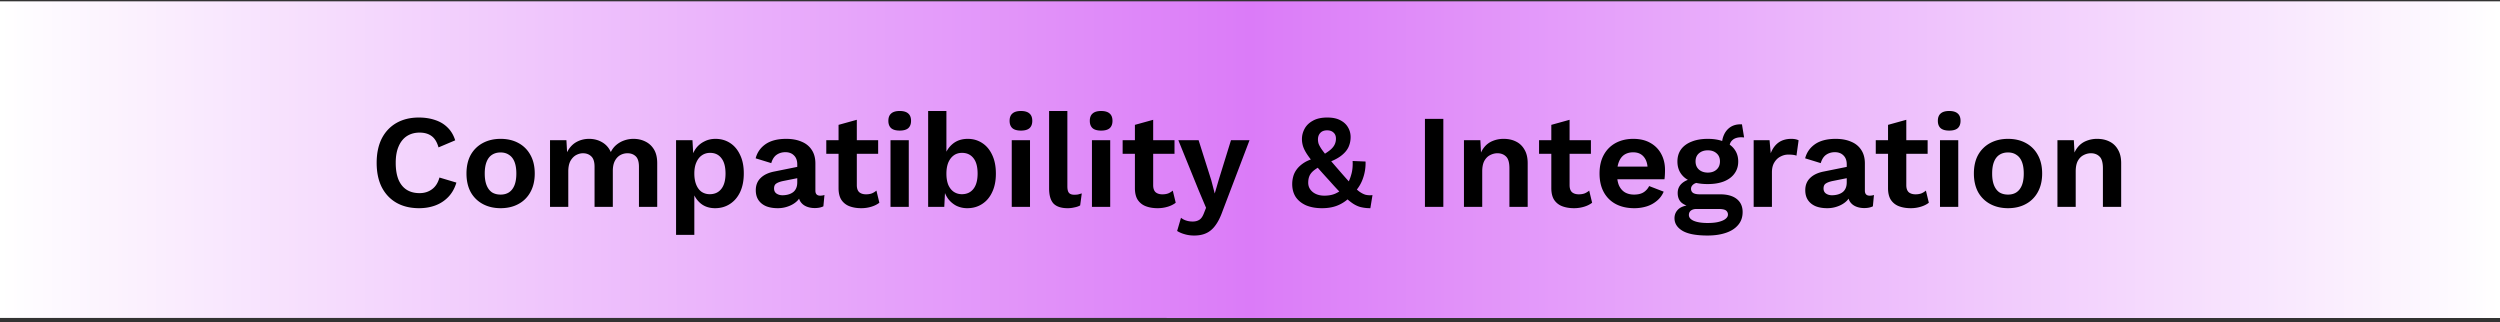
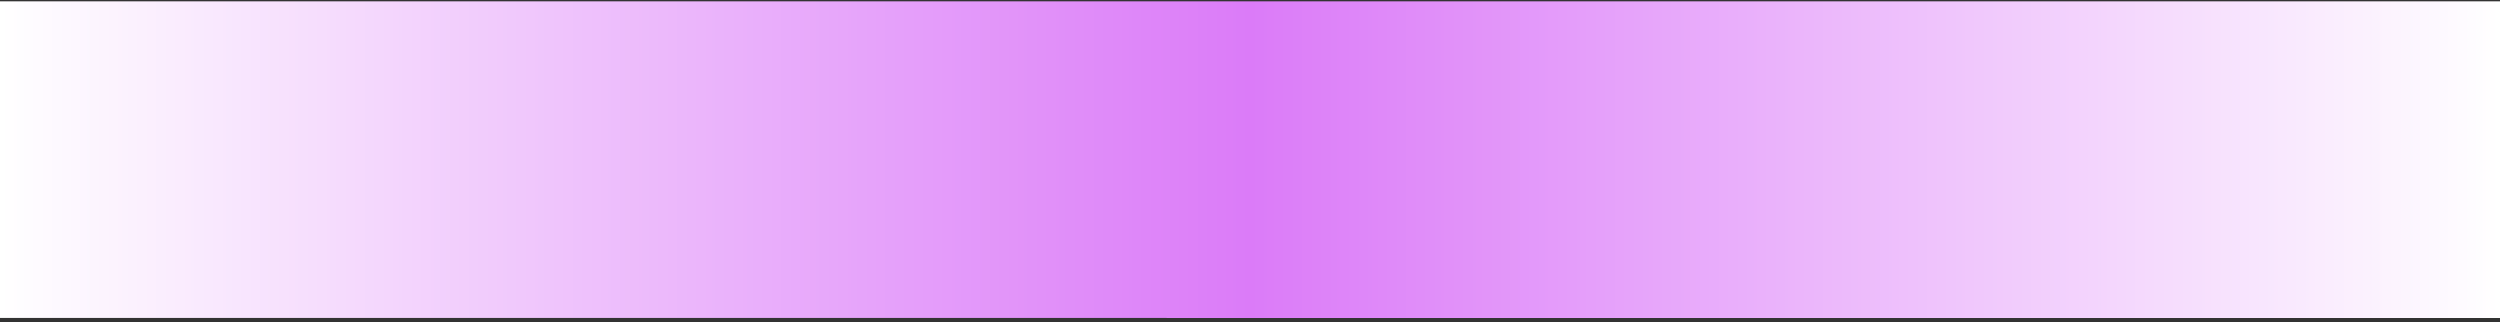
<svg xmlns="http://www.w3.org/2000/svg" width="450" height="58" fill="none" viewBox="0 0 450 58">
  <rect x="0" y="0" width="450" height="58" fill="#333333" stroke="none" />
  <path fill="url(#a)" d="M0 0h450v57H0z" transform="translate(0 .234)" />
-   <path fill="#000" d="M82.151 32.866q-.456 1.536-1.44 2.568a6.2 6.2 0 0 1-2.328 1.536q-1.344.504-2.952.504-2.352 0-4.08-.984-1.704-.984-2.64-2.808-.912-1.824-.912-4.368t.912-4.368q.936-1.824 2.64-2.808 1.728-.984 4.032-.984 1.632 0 2.952.456 1.32.432 2.232 1.344.936.912 1.368 2.304l-3 1.272q-.408-1.44-1.248-2.04-.84-.624-2.16-.624-1.296 0-2.28.624-.96.624-1.488 1.848-.528 1.2-.528 2.976 0 1.752.48 2.976.504 1.224 1.464 1.848t2.352.624q1.296 0 2.232-.696.96-.696 1.344-2.112zm7.96-7.872q1.824 0 3.191.744a5.24 5.24 0 0 1 2.16 2.136q.792 1.392.792 3.36 0 1.944-.792 3.36a5.24 5.24 0 0 1-2.16 2.136q-1.368.744-3.192.744-1.8 0-3.192-.744a5.4 5.4 0 0 1-2.184-2.136q-.768-1.416-.768-3.36 0-1.968.768-3.36a5.4 5.4 0 0 1 2.184-2.136q1.392-.744 3.192-.744m0 2.448q-.914 0-1.56.432-.626.408-.96 1.248-.337.84-.337 2.112t.336 2.112.96 1.272q.648.408 1.56.408.888 0 1.512-.408.648-.432.984-1.272t.336-2.112-.336-2.112-.984-1.248q-.624-.432-1.512-.432m8.894 9.792v-12h2.952l.12 2.16q.6-1.2 1.632-1.8 1.056-.6 2.328-.6 1.296 0 2.328.6 1.056.6 1.584 1.776.384-.792 1.032-1.32a4.5 4.5 0 0 1 1.44-.792 5 5 0 0 1 1.608-.264q1.176 0 2.136.48.984.48 1.56 1.44t.576 2.448v7.872h-3.288V30.01q0-1.32-.576-1.872t-1.488-.552q-.72 0-1.344.36-.6.36-.96 1.08-.336.696-.336 1.752v6.456h-3.288V30.01q0-1.32-.6-1.872-.576-.552-1.488-.552-.624 0-1.248.336-.6.336-1.008 1.056-.384.72-.384 1.896v6.36zm22.688 5.04v-17.04h2.952l.216 3.816-.408-.432a4.9 4.9 0 0 1 .792-1.872q.6-.816 1.512-1.272.912-.48 2.04-.48 1.464 0 2.616.744t1.8 2.136q.672 1.368.672 3.336t-.672 3.384q-.672 1.392-1.848 2.136-1.152.744-2.64.744-1.584 0-2.64-.888a4.5 4.5 0 0 1-1.416-2.232l.312-.504v8.424zm6.072-7.32q1.32 0 2.064-.936.768-.96.768-2.784t-.744-2.76q-.72-.96-2.04-.96-.84 0-1.488.456-.624.432-.984 1.272-.36.816-.36 1.992 0 1.152.336 1.992t.96 1.296a2.6 2.6 0 0 0 1.488.432m15.744-5.376q0-1.032-.6-1.608-.576-.576-1.536-.576-.888 0-1.56.456t-.984 1.512l-2.808-.864q.408-1.584 1.776-2.544 1.392-.96 3.72-.96 1.584 0 2.76.504 1.176.48 1.824 1.464.672.984.672 2.472v4.872q0 .912.864.912.408 0 .768-.12l-.192 2.04q-.624.312-1.56.312-.84 0-1.512-.288t-1.056-.864q-.384-.6-.384-1.488v-.096l.576-.096a2.76 2.76 0 0 1-.792 1.56q-.648.624-1.584.96a5.4 5.4 0 0 1-1.896.336q-1.224 0-2.112-.36-.888-.384-1.368-1.104t-.48-1.776q0-1.344.864-2.184.864-.864 2.472-1.176l4.512-.912-.024 2.04-2.88.576q-.816.168-1.248.456-.408.264-.408.888 0 .6.432.912.456.312 1.08.312.504 0 .984-.12t.864-.384.6-.72.216-1.104zm10.721-8.016v11.76q0 .864.432 1.272.456.384 1.224.384.6 0 1.056-.168.456-.192.816-.504l.528 2.184q-.576.456-1.44.72a6.2 6.2 0 0 1-1.824.264q-1.2 0-2.136-.36a3 3 0 0 1-1.44-1.152q-.504-.792-.504-2.112V22.474zm3.84 3.672v2.448h-9.336v-2.448zm3.88-1.728q-1.032 0-1.536-.432-.504-.456-.504-1.32 0-.888.504-1.32.504-.456 1.536-.456t1.536.456q.504.432.504 1.32 0 .864-.504 1.32-.504.432-1.536.432m1.632 1.728v12h-3.288v-12zm10.542 12.24a4.44 4.44 0 0 1-2.016-.456 4.46 4.46 0 0 1-1.488-1.296 5.1 5.1 0 0 1-.792-1.872l.336-.432-.192 3.816h-2.904V19.978h3.288v8.64l-.312-.504a4.4 4.4 0 0 1 1.464-2.232q1.08-.888 2.712-.888 1.416 0 2.568.744t1.8 2.136q.672 1.392.672 3.384 0 1.944-.672 3.336-.648 1.392-1.824 2.136-1.152.744-2.64.744m-.984-2.52q1.32 0 2.064-.936.768-.96.768-2.784t-.744-2.76q-.744-.96-2.064-.96-.864 0-1.488.456t-.984 1.296q-.336.84-.336 1.992 0 1.176.336 2.016.36.816.984 1.248.648.432 1.464.432m10.631-11.448q-1.032 0-1.536-.432-.504-.456-.504-1.32 0-.888.504-1.32.504-.456 1.536-.456t1.536.456q.504.432.504 1.32 0 .864-.504 1.32-.504.432-1.536.432m1.632 1.728v12h-3.288v-12zm6.725-5.256v13.56q0 .84.288 1.176t.96.336q.408 0 .672-.048.264-.072.672-.192l-.288 2.16q-.408.24-1.032.36-.6.144-1.2.144-1.752 0-2.568-.84-.792-.864-.792-2.736v-13.92zm6.08 3.528q-1.032 0-1.536-.432-.504-.456-.504-1.32 0-.888.504-1.32.504-.456 1.536-.456t1.536.456q.504.432.504 1.32 0 .864-.504 1.32-.504.432-1.536.432m1.632 1.728v12h-3.288v-12zm7.734-3.672v11.76q0 .864.432 1.272.456.384 1.224.384.6 0 1.056-.168.456-.192.816-.504l.528 2.184q-.576.456-1.44.72a6.2 6.2 0 0 1-1.824.264q-1.2 0-2.136-.36a3 3 0 0 1-1.44-1.152q-.504-.792-.504-2.112V22.474zm3.84 3.672v2.448h-9.336v-2.448zm13.504 0-4.848 12.744q-.576 1.632-1.296 2.592-.696.96-1.632 1.392-.912.432-2.184.432-.936 0-1.728-.24a5.2 5.2 0 0 1-1.344-.576l.696-2.376q.456.36.96.504.504.168 1.152.168.672 0 1.152-.288.504-.288.84-1.152l.408-1.032-1.32-3.12-3.672-9.048h3.648l2.28 7.2.624 2.4.744-2.544 2.184-7.056zm13.059 12.24q-1.632 0-2.856-.504-1.2-.528-1.872-1.488-.648-.984-.648-2.352 0-.696.192-1.392t.672-1.32q.504-.648 1.344-1.176.864-.528 2.184-.84l.84-.336q.984-.576 1.56-1.032.576-.48.816-.96.264-.504.264-1.128 0-.696-.432-1.08-.432-.408-1.152-.408-.816 0-1.248.48-.408.456-.408 1.152 0 .408.12.792.144.384.528.96.384.552 1.128 1.464.768.912 2.04 2.376 1.248 1.44 2.088 2.352.864.912 1.464 1.392.624.456 1.176.624.576.144 1.272.072l-.384 2.352a7 7 0 0 1-1.608-.168q-.696-.144-1.464-.624-.768-.504-1.8-1.488-1.008-.984-2.472-2.64a167 167 0 0 1-2.52-2.808q-.96-1.128-1.488-1.92t-.744-1.44a4.3 4.3 0 0 1-.216-1.368q0-.96.48-1.848t1.488-1.44q1.008-.576 2.592-.576 1.416 0 2.328.48.936.48 1.392 1.272.48.792.48 1.776t-.408 1.848q-.408.84-1.368 1.56-.936.696-2.568 1.272l-.768.384q-.984.504-1.536.96t-.768.984q-.216.504-.216 1.2t.384 1.224 1.032.816 1.488.288q1.2 0 2.064-.408a6.7 6.7 0 0 0 1.632-1.104l.36-.408a7.5 7.5 0 0 0 .792-1.896q.312-1.056.24-2.424l2.328.096q.048 1.536-.432 2.928a6.7 6.7 0 0 1-1.416 2.448l-.576.552q-.84 1.128-2.208 1.8-1.344.672-3.192.672m21.825-16.08v15.84h-3.312v-15.84zm3.711 15.84v-12h2.952l.192 3.6-.408-.384q.288-1.176.912-1.944a3.73 3.73 0 0 1 1.512-1.128 5.1 5.1 0 0 1 1.992-.384q1.248 0 2.208.48.984.48 1.536 1.464.576.96.576 2.424v7.872h-3.288v-6.936q0-1.536-.6-2.112-.6-.6-1.56-.6-.672 0-1.32.336-.624.312-1.032 1.032-.384.72-.384 1.92v6.36zm19.014-15.672v11.76q0 .864.432 1.272.456.384 1.224.384.6 0 1.056-.168.456-.192.816-.504l.528 2.184q-.576.456-1.44.72a6.2 6.2 0 0 1-1.824.264q-1.2 0-2.136-.36a3 3 0 0 1-1.44-1.152q-.504-.792-.504-2.112V22.474zm3.84 3.672v2.448h-9.336v-2.448zm7.792 12.24q-1.896 0-3.312-.744a5.24 5.24 0 0 1-2.16-2.136q-.768-1.392-.768-3.36t.768-3.36a5.3 5.3 0 0 1 2.136-2.136q1.392-.744 3.168-.744 1.824 0 3.096.744a4.86 4.86 0 0 1 1.944 1.992q.672 1.248.672 2.856 0 .48-.024.912t-.072.768h-9.576v-2.28h8.136l-1.584.576q0-1.512-.696-2.328-.672-.816-1.92-.816-.912 0-1.584.432-.648.432-.984 1.296-.336.84-.336 2.136 0 1.272.36 2.112.384.816 1.056 1.224.696.408 1.656.408 1.056 0 1.704-.408a2.76 2.76 0 0 0 1.008-1.128l2.616 1.008a4.15 4.15 0 0 1-1.176 1.608 5.3 5.3 0 0 1-1.848 1.032 7.5 7.5 0 0 1-2.28.336m19.395-15.096.384 2.352h-.216a1 1 0 0 0-.216-.024q-1.104 0-1.656.504-.552.48-.552 1.344l-1.344-.552q0-.96.384-1.776a3.2 3.2 0 0 1 1.128-1.344q.768-.504 1.824-.504zm-3.936 12.6q1.944 0 3 .84t1.056 2.352q0 1.368-.792 2.304-.792.96-2.232 1.44-1.416.48-3.288.48-3.096 0-4.536-.864-1.416-.864-1.416-2.256 0-.984.744-1.656.768-.672 2.52-.744l-.12.384q-1.248-.216-1.92-.816-.648-.624-.648-1.704 0-1.104.84-1.8.864-.72 2.328-.84l1.44.672h-.336q-1.032.072-1.464.432-.408.336-.408.768 0 .504.384.768.408.24 1.152.24zm-2.232 5.16q1.248 0 2.04-.216.816-.216 1.2-.552.408-.336.408-.744a.91.91 0 0 0-.36-.744q-.36-.264-1.296-.264h-4.056q-.576 0-.96.288-.36.288-.36.792 0 .672.888 1.056.912.384 2.496.384m.024-15.144q1.68 0 2.904.504 1.248.48 1.896 1.392.672.912.672 2.184 0 1.248-.672 2.16-.648.912-1.896 1.416-1.224.48-2.904.48-2.664 0-4.08-1.08-1.392-1.104-1.392-2.976 0-1.272.648-2.184.672-.912 1.896-1.392 1.224-.504 2.928-.504m0 2.064q-.96 0-1.584.528t-.624 1.464.624 1.488q.624.528 1.584.528t1.56-.528q.624-.552.624-1.488t-.624-1.464q-.6-.528-1.56-.528m8.252 10.176v-12h2.856l.216 2.352q.48-1.248 1.392-1.92.936-.672 2.328-.672.408 0 .744.072t.552.192l-.384 2.76a2.5 2.5 0 0 0-.6-.144 7 7 0 0 0-.888-.048q-.72 0-1.392.36-.672.336-1.104 1.056-.432.696-.432 1.776v6.216zm16.754-7.656q0-1.032-.6-1.608-.576-.576-1.536-.576-.888 0-1.56.456t-.984 1.512l-2.808-.864q.408-1.584 1.776-2.544 1.392-.96 3.72-.96 1.584 0 2.76.504 1.176.48 1.824 1.464.672.984.672 2.472v4.872q0 .912.864.912.408 0 .768-.12l-.192 2.04q-.624.312-1.56.312-.84 0-1.512-.288t-1.056-.864q-.384-.6-.384-1.488v-.096l.576-.096a2.76 2.76 0 0 1-.792 1.56q-.648.624-1.584.96a5.4 5.4 0 0 1-1.896.336q-1.224 0-2.112-.36-.888-.384-1.368-1.104t-.48-1.776q0-1.344.864-2.184.864-.864 2.472-1.176l4.512-.912-.024 2.04-2.88.576q-.816.168-1.248.456-.408.264-.408.888 0 .6.432.912.456.312 1.08.312.504 0 .984-.12t.864-.384.6-.72.216-1.104zm10.72-8.016v11.76q0 .864.432 1.272.456.384 1.224.384.6 0 1.056-.168.456-.192.816-.504l.528 2.184q-.576.456-1.44.72a6.2 6.2 0 0 1-1.824.264q-1.2 0-2.136-.36a3 3 0 0 1-1.44-1.152q-.504-.792-.504-2.112V22.474zm3.84 3.672v2.448h-9.336v-2.448zm3.881-1.728q-1.032 0-1.536-.432-.504-.456-.504-1.32 0-.888.504-1.32.504-.456 1.536-.456t1.536.456q.504.432.504 1.32 0 .864-.504 1.32-.504.432-1.536.432m1.632 1.728v12h-3.288v-12zm8.957-.24q1.824 0 3.192.744a5.24 5.24 0 0 1 2.16 2.136q.792 1.392.792 3.36 0 1.944-.792 3.36a5.24 5.24 0 0 1-2.16 2.136q-1.368.744-3.192.744-1.8 0-3.192-.744a5.4 5.4 0 0 1-2.184-2.136q-.768-1.416-.768-3.36 0-1.968.768-3.36a5.4 5.4 0 0 1 2.184-2.136q1.392-.744 3.192-.744m0 2.448q-.912 0-1.56.432-.624.408-.96 1.248t-.336 2.112.336 2.112.96 1.272q.648.408 1.56.408.888 0 1.512-.408.648-.432.984-1.272t.336-2.112-.336-2.112-.984-1.248q-.624-.432-1.512-.432m8.895 9.792v-12h2.952l.192 3.6-.408-.384q.288-1.176.912-1.944a3.73 3.73 0 0 1 1.512-1.128 5.1 5.1 0 0 1 1.992-.384q1.248 0 2.208.48.984.48 1.536 1.464.576.96.576 2.424v7.872h-3.288v-6.936q0-1.536-.6-2.112-.6-.6-1.56-.6-.672 0-1.32.336-.624.312-1.032 1.032-.384.72-.384 1.92v6.36z" />
  <defs>
    <linearGradient id="a" x1="0" x2="450" y1="28.5" y2="28.5" gradientUnits="userSpaceOnUse">
      <stop stop-color="#fff" />
      <stop offset=".5" stop-color="#db7bf8" />
      <stop offset="1" stop-color="#fff" />
    </linearGradient>
  </defs>
</svg>